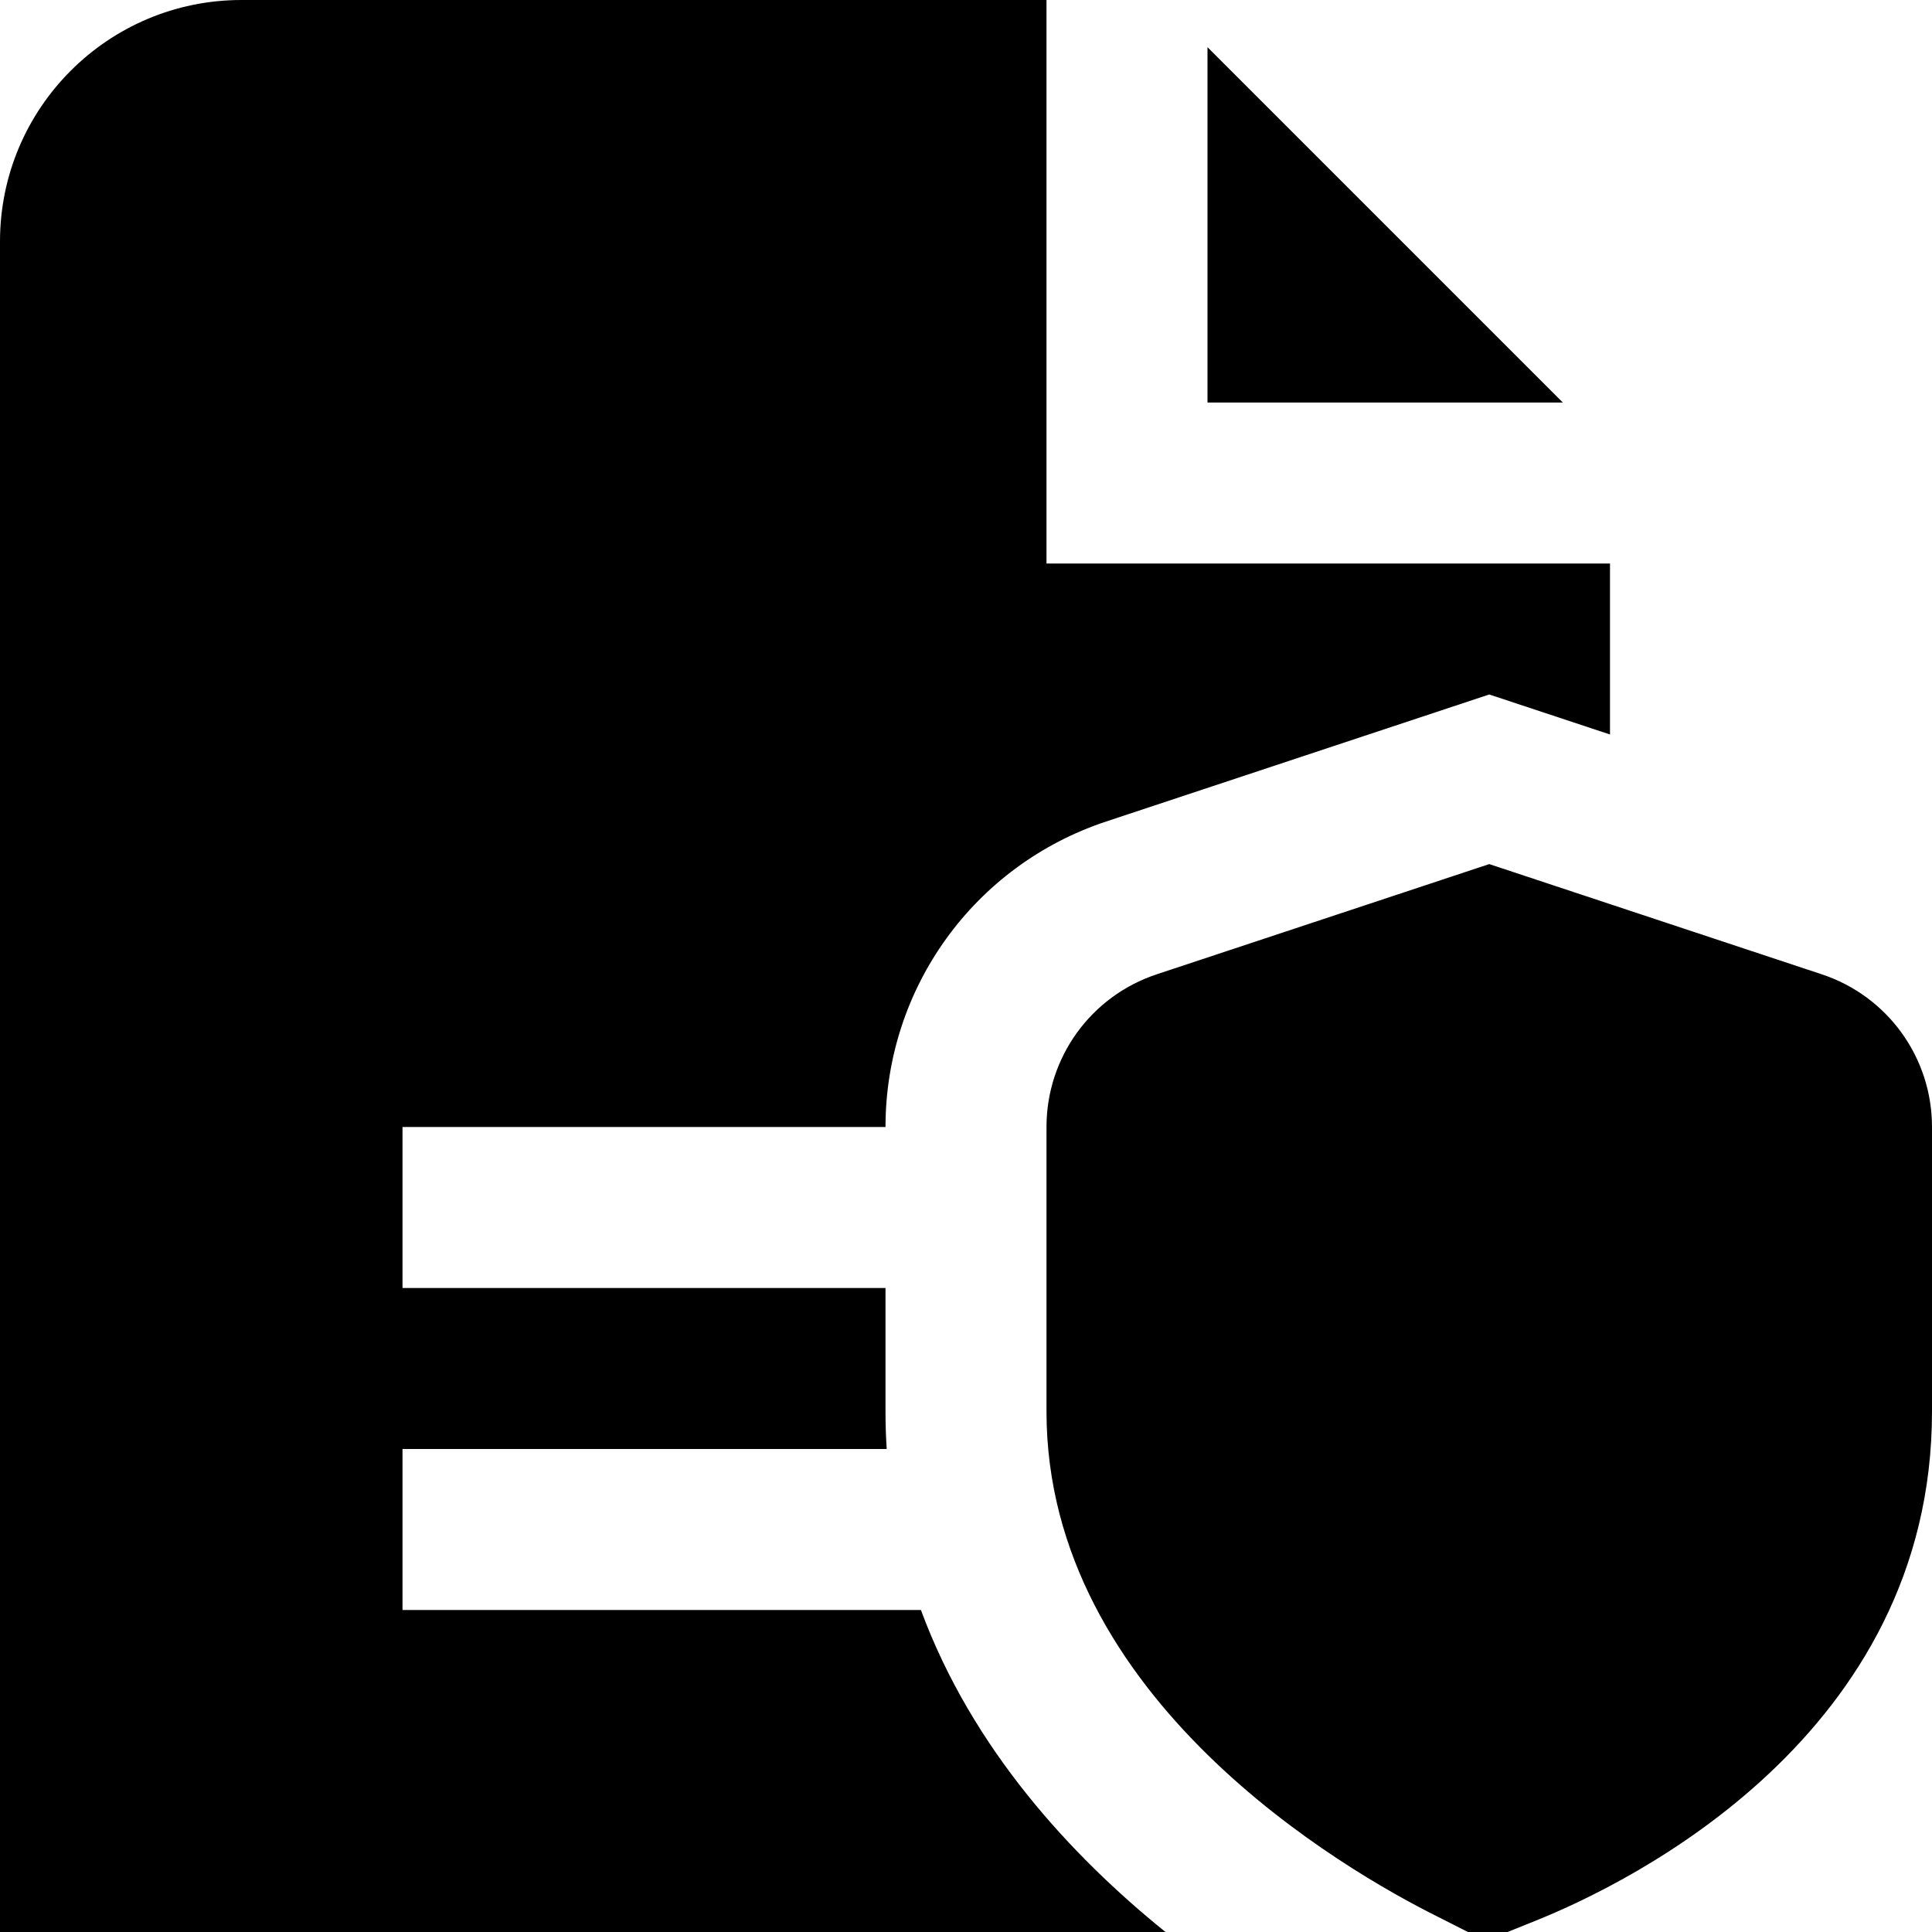
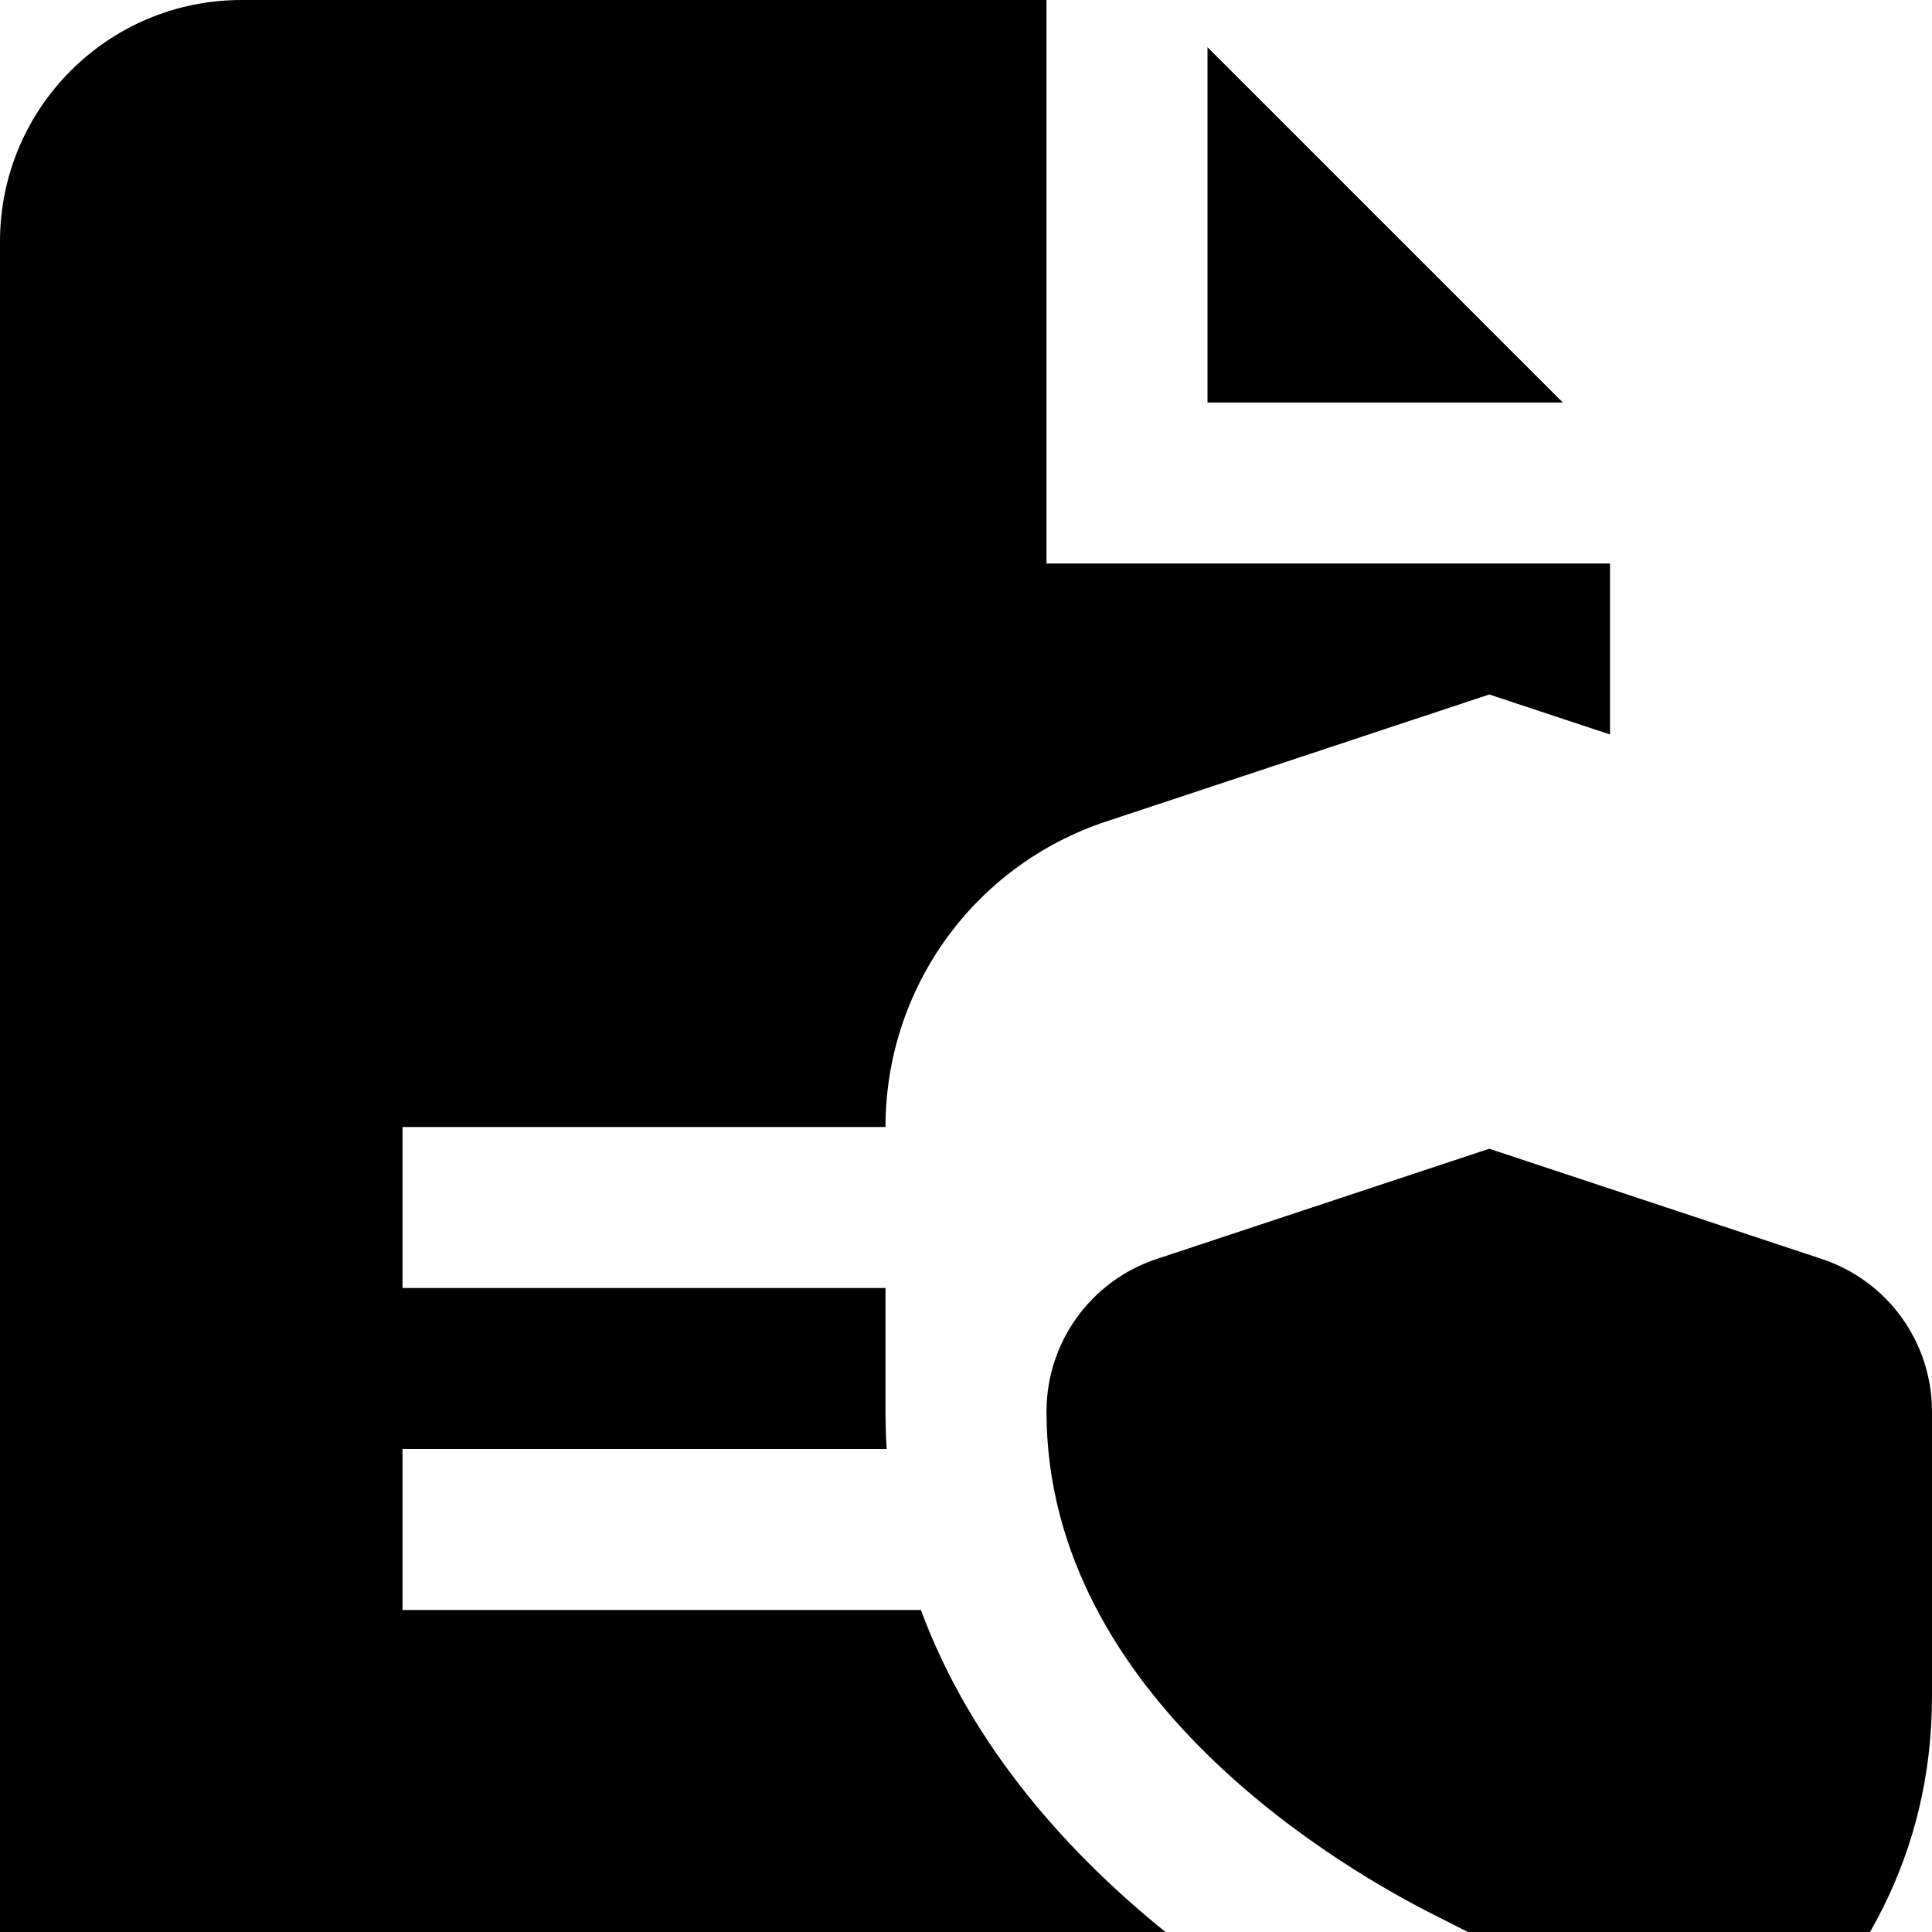
<svg xmlns="http://www.w3.org/2000/svg" id="Layer_1" data-name="Layer 1" viewBox="0 0 24 24">
-   <path d="m18.454,24.111l-.604-.306c-1.135-.566-4.85-2.699-4.85-6.27v-3.536c0-.862.551-1.625,1.37-1.896l4.13-1.369,4.13,1.369c.819.271,1.37,1.034,1.37,1.896v3.536c0,4.03-3.764,5.858-4.917,6.322l-.629.253ZM15,.586v4.414h4.414L15,.586Zm-3.56,19.414h-6.44v-2h6.015c-.01-.152-.015-.307-.015-.464v-1.536h-6v-2h6c0-1.727,1.102-3.252,2.741-3.795l4.759-1.578,1.5.497v-2.124h-7V0H3C1.343,0,0,1.343,0,3v21h14.478c-1.173-.947-2.402-2.277-3.038-4Z" />
+   <path d="m18.454,24.111l-.604-.306c-1.135-.566-4.85-2.699-4.85-6.27c0-.862.551-1.625,1.37-1.896l4.13-1.369,4.13,1.369c.819.271,1.37,1.034,1.37,1.896v3.536c0,4.03-3.764,5.858-4.917,6.322l-.629.253ZM15,.586v4.414h4.414L15,.586Zm-3.56,19.414h-6.44v-2h6.015c-.01-.152-.015-.307-.015-.464v-1.536h-6v-2h6c0-1.727,1.102-3.252,2.741-3.795l4.759-1.578,1.5.497v-2.124h-7V0H3C1.343,0,0,1.343,0,3v21h14.478c-1.173-.947-2.402-2.277-3.038-4Z" />
</svg>